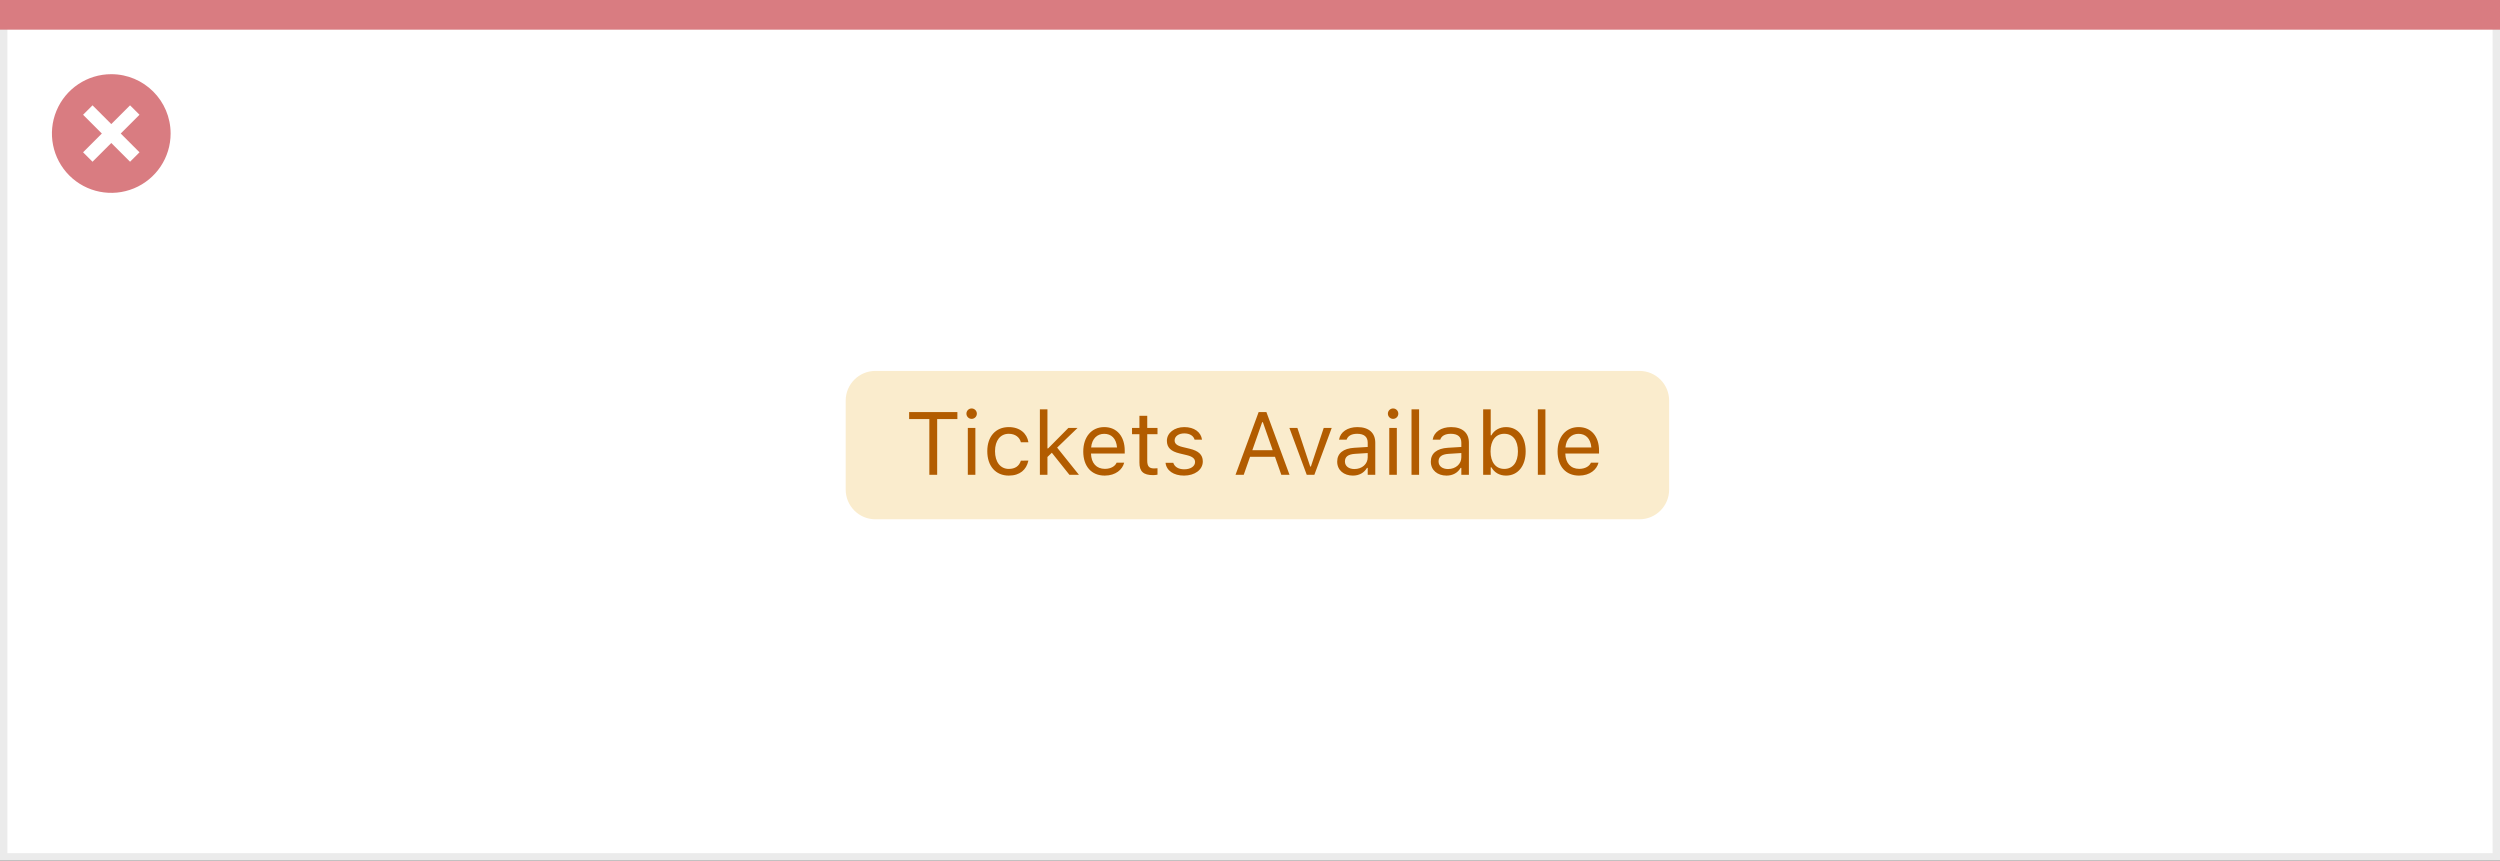
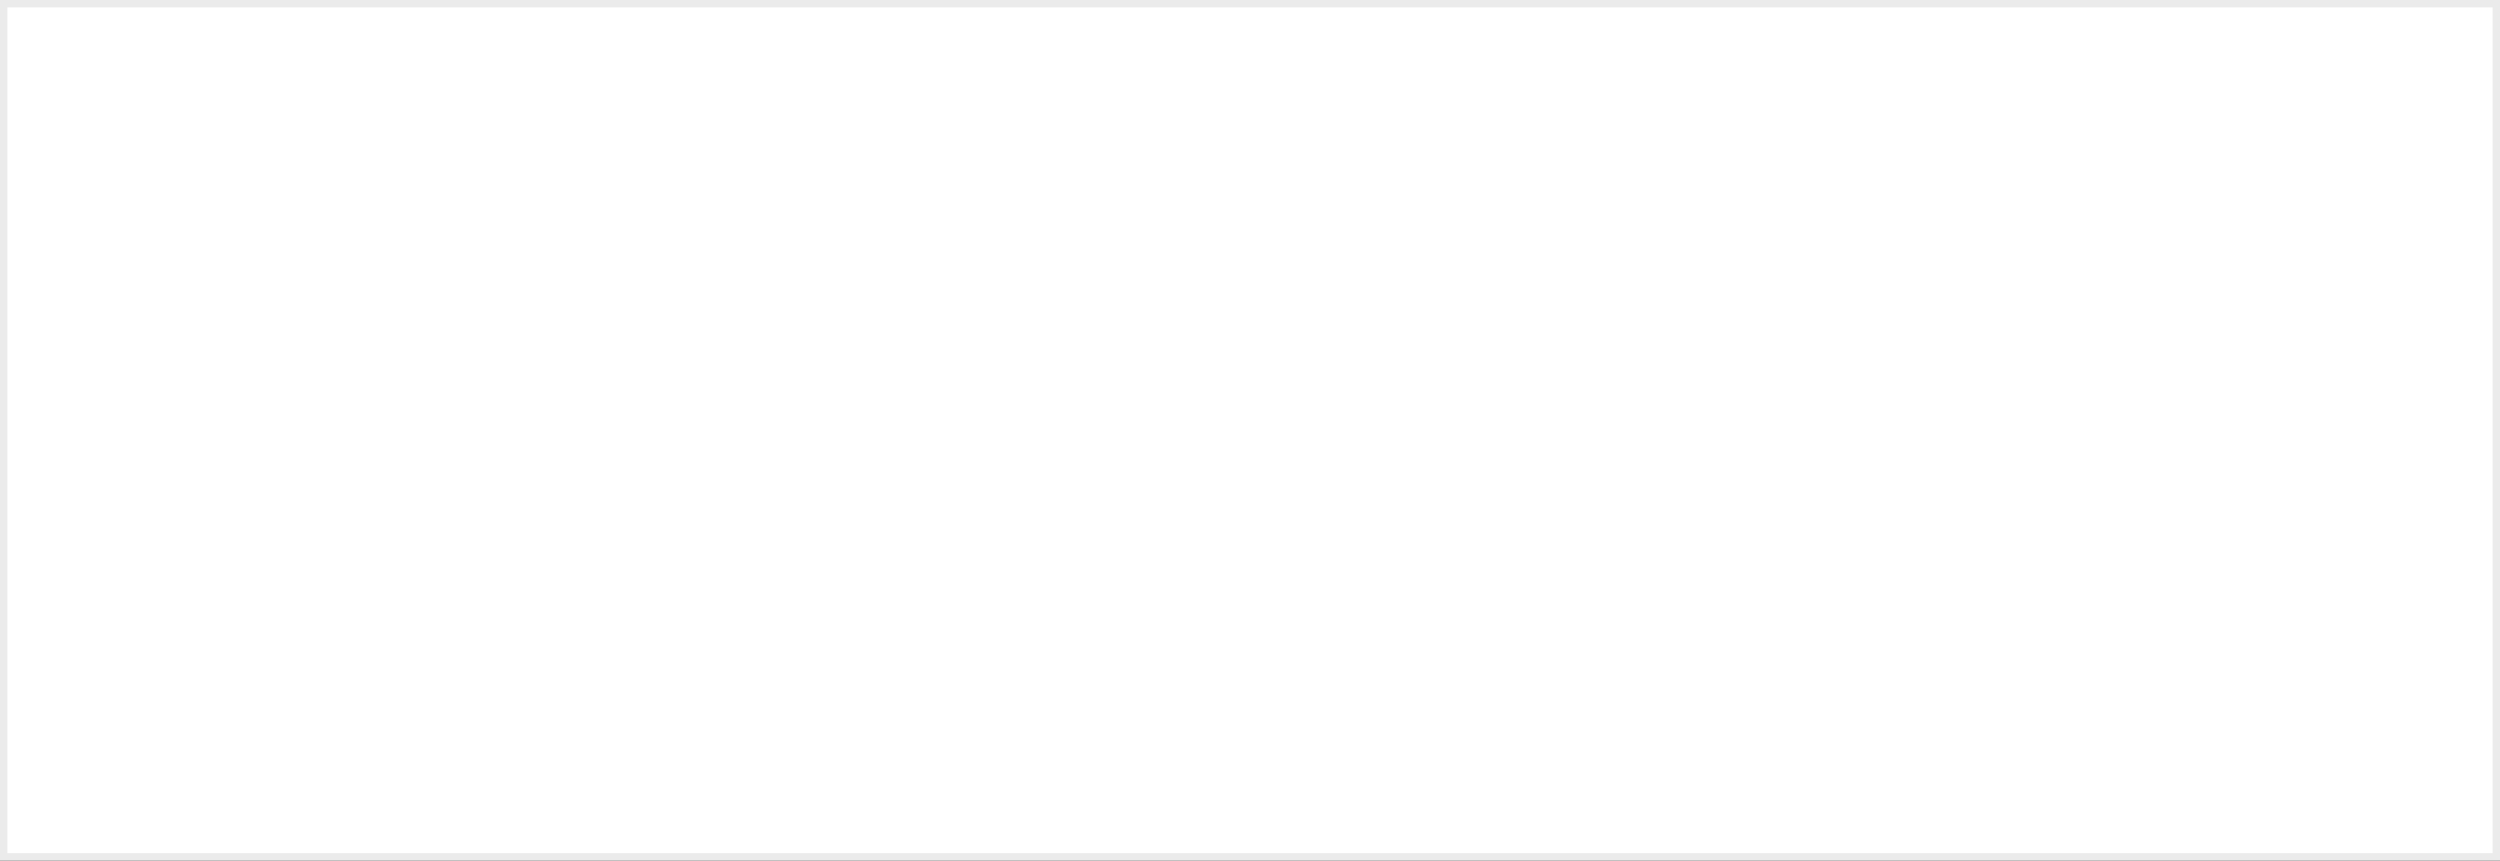
<svg xmlns="http://www.w3.org/2000/svg" width="337" height="116" viewBox="0 0 337 116" fill="none">
  <rect x="0" y="0" width="337" height="116" fill="#333333" stroke="none" />
  <rect x="0.5" y="0.5" width="336" height="115" fill="white" stroke="#EBEBEB" />
-   <path d="M0 0H337V4H0V0Z" fill="#D97C81" />
-   <path d="M15.002 10C11.766 9.999 8.849 11.947 7.61 14.936C6.371 17.925 7.055 21.366 9.342 23.655C11.63 25.943 15.071 26.628 18.06 25.39C21.05 24.152 22.999 21.235 22.999 17.999C23 13.582 19.419 10.001 15.002 10ZM18.805 20.53L17.532 21.803L15.002 19.274L12.472 21.803L11.199 20.53L13.729 18L11.199 15.47L12.472 14.197L15.002 16.727L17.532 14.197L18.805 15.47L16.275 18L18.805 20.53Z" fill="#D97C81" />
-   <path d="M114 54C114 51.791 115.791 50 118 50H221C223.209 50 225 51.791 225 54V66C225 68.209 223.209 70 221 70H118C115.791 70 114 68.209 114 66V54Z" fill="#FAECCD" />
-   <path d="M125.275 64H126.33V56.494H129.055V55.545H122.551V56.494H125.275V64ZM130.977 56.465C131.363 56.465 131.68 56.148 131.68 55.762C131.68 55.375 131.363 55.059 130.977 55.059C130.59 55.059 130.273 55.375 130.273 55.762C130.273 56.148 130.59 56.465 130.977 56.465ZM130.461 64H131.48V57.684H130.461V64ZM135.986 64.111C137.504 64.111 138.354 63.297 138.611 62.154L138.623 62.09L137.615 62.096L137.604 62.131C137.369 62.834 136.83 63.209 135.98 63.209C134.855 63.209 134.129 62.277 134.129 60.824V60.812C134.129 59.389 134.844 58.475 135.98 58.475C136.889 58.475 137.451 58.978 137.609 59.6L137.615 59.617H138.629L138.623 59.582C138.436 58.457 137.516 57.572 135.98 57.572C134.211 57.572 133.086 58.85 133.086 60.812V60.824C133.086 62.828 134.217 64.111 135.986 64.111ZM140.176 64H141.195V61.603L141.787 61.029L144.154 64H145.438L142.502 60.338L145.256 57.684H144.02L141.289 60.443H141.195V55.176H140.176V64ZM148.918 64.111C150.406 64.111 151.309 63.268 151.525 62.412L151.537 62.365H150.518L150.494 62.418C150.324 62.799 149.797 63.203 148.941 63.203C147.816 63.203 147.096 62.441 147.066 61.135H151.613V60.736C151.613 58.85 150.57 57.572 148.854 57.572C147.137 57.572 146.023 58.908 146.023 60.859V60.865C146.023 62.846 147.113 64.111 148.918 64.111ZM148.848 58.48C149.779 58.48 150.471 59.072 150.576 60.32H147.084C147.195 59.119 147.91 58.48 148.848 58.48ZM155.439 64.047C155.639 64.047 155.832 64.023 156.031 63.988V63.121C155.844 63.139 155.744 63.145 155.562 63.145C154.906 63.145 154.648 62.846 154.648 62.102V58.527H156.031V57.684H154.648V56.049H153.594V57.684H152.598V58.527H153.594V62.359C153.594 63.566 154.139 64.047 155.439 64.047ZM159.605 64.111C161.041 64.111 162.137 63.332 162.137 62.207V62.195C162.137 61.293 161.562 60.777 160.373 60.49L159.4 60.256C158.656 60.074 158.34 59.805 158.34 59.377V59.365C158.34 58.809 158.891 58.422 159.641 58.422C160.402 58.422 160.895 58.768 161.029 59.266H162.031C161.891 58.234 160.971 57.572 159.646 57.572C158.305 57.572 157.297 58.363 157.297 59.412V59.418C157.297 60.326 157.83 60.842 159.014 61.123L159.992 61.357C160.771 61.545 161.094 61.844 161.094 62.272V62.283C161.094 62.857 160.49 63.262 159.641 63.262C158.832 63.262 158.328 62.916 158.158 62.389H157.115C157.232 63.432 158.199 64.111 159.605 64.111ZM166.549 64H167.656L168.506 61.58H171.869L172.719 64H173.826L170.709 55.545H169.666L166.549 64ZM170.141 56.91H170.234L171.559 60.684H168.816L170.141 56.91ZM176.146 64H177.178L179.516 57.684H178.438L176.709 62.887H176.615L174.887 57.684H173.809L176.146 64ZM182.363 64.111C183.213 64.111 183.875 63.742 184.273 63.068H184.367V64H185.387V59.676C185.387 58.363 184.525 57.572 182.984 57.572C181.637 57.572 180.676 58.24 180.512 59.23L180.506 59.266H181.525L181.531 59.248C181.695 58.756 182.193 58.475 182.949 58.475C183.893 58.475 184.367 58.897 184.367 59.676V60.25L182.557 60.361C181.086 60.449 180.254 61.1 180.254 62.225V62.236C180.254 63.385 181.162 64.111 182.363 64.111ZM181.297 62.213V62.201C181.297 61.574 181.719 61.234 182.68 61.176L184.367 61.07V61.645C184.367 62.547 183.611 63.227 182.574 63.227C181.842 63.227 181.297 62.852 181.297 62.213ZM187.789 56.465C188.176 56.465 188.492 56.148 188.492 55.762C188.492 55.375 188.176 55.059 187.789 55.059C187.402 55.059 187.086 55.375 187.086 55.762C187.086 56.148 187.402 56.465 187.789 56.465ZM187.273 64H188.293V57.684H187.273V64ZM190.273 64H191.293V55.176H190.273V64ZM194.984 64.111C195.834 64.111 196.496 63.742 196.895 63.068H196.988V64H198.008V59.676C198.008 58.363 197.146 57.572 195.605 57.572C194.258 57.572 193.297 58.24 193.133 59.23L193.127 59.266H194.146L194.152 59.248C194.316 58.756 194.814 58.475 195.57 58.475C196.514 58.475 196.988 58.897 196.988 59.676V60.25L195.178 60.361C193.707 60.449 192.875 61.1 192.875 62.225V62.236C192.875 63.385 193.783 64.111 194.984 64.111ZM193.918 62.213V62.201C193.918 61.574 194.34 61.234 195.301 61.176L196.988 61.07V61.645C196.988 62.547 196.232 63.227 195.195 63.227C194.463 63.227 193.918 62.852 193.918 62.213ZM203.012 64.111C204.611 64.111 205.66 62.816 205.66 60.848V60.836C205.66 58.855 204.617 57.572 203.012 57.572C202.145 57.572 201.389 58.006 201.043 58.68H200.949V55.176H199.93V64H200.949V62.992H201.043C201.43 63.695 202.133 64.111 203.012 64.111ZM202.777 63.209C201.629 63.209 200.926 62.307 200.926 60.848V60.836C200.926 59.377 201.629 58.475 202.777 58.475C203.932 58.475 204.617 59.365 204.617 60.836V60.848C204.617 62.318 203.932 63.209 202.777 63.209ZM207.301 64H208.32V55.176H207.301V64ZM212.855 64.111C214.344 64.111 215.246 63.268 215.463 62.412L215.475 62.365H214.455L214.432 62.418C214.262 62.799 213.734 63.203 212.879 63.203C211.754 63.203 211.033 62.441 211.004 61.135H215.551V60.736C215.551 58.85 214.508 57.572 212.791 57.572C211.074 57.572 209.961 58.908 209.961 60.859V60.865C209.961 62.846 211.051 64.111 212.855 64.111ZM212.785 58.48C213.717 58.48 214.408 59.072 214.514 60.32H211.021C211.133 59.119 211.848 58.48 212.785 58.48Z" fill="#B25C00" />
+   <path d="M0 0H337H0V0Z" fill="#D97C81" />
</svg>